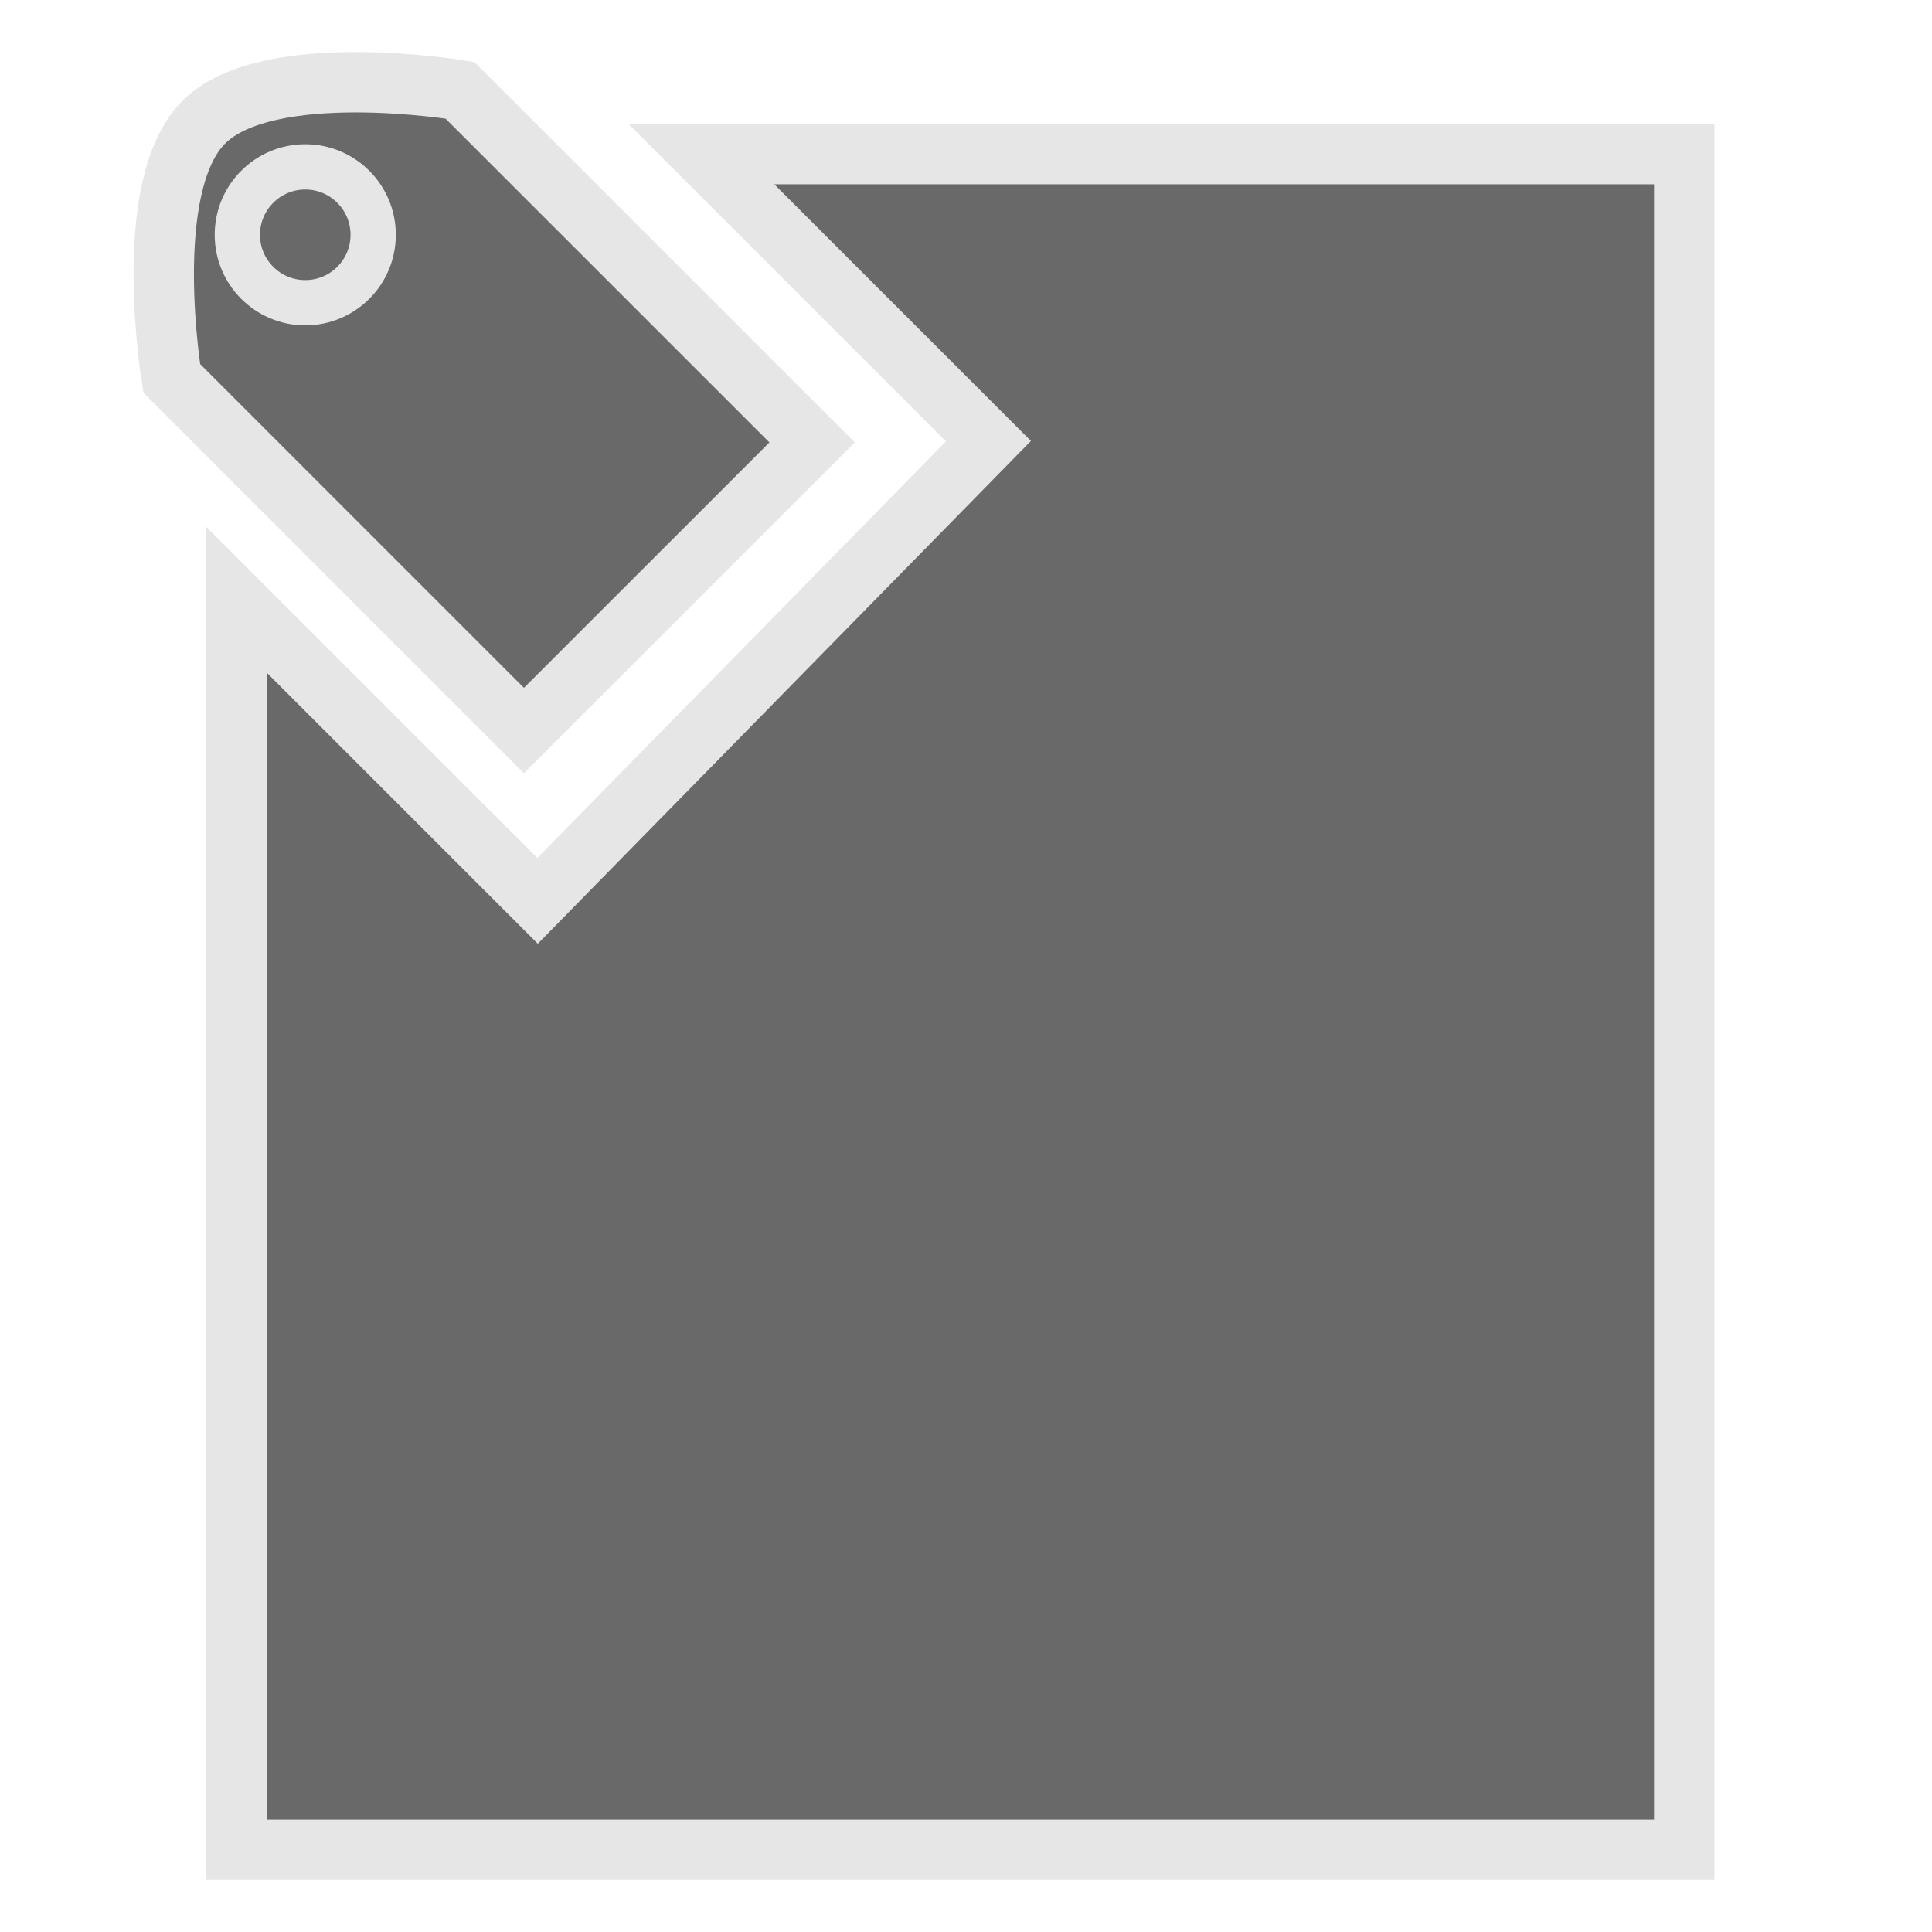
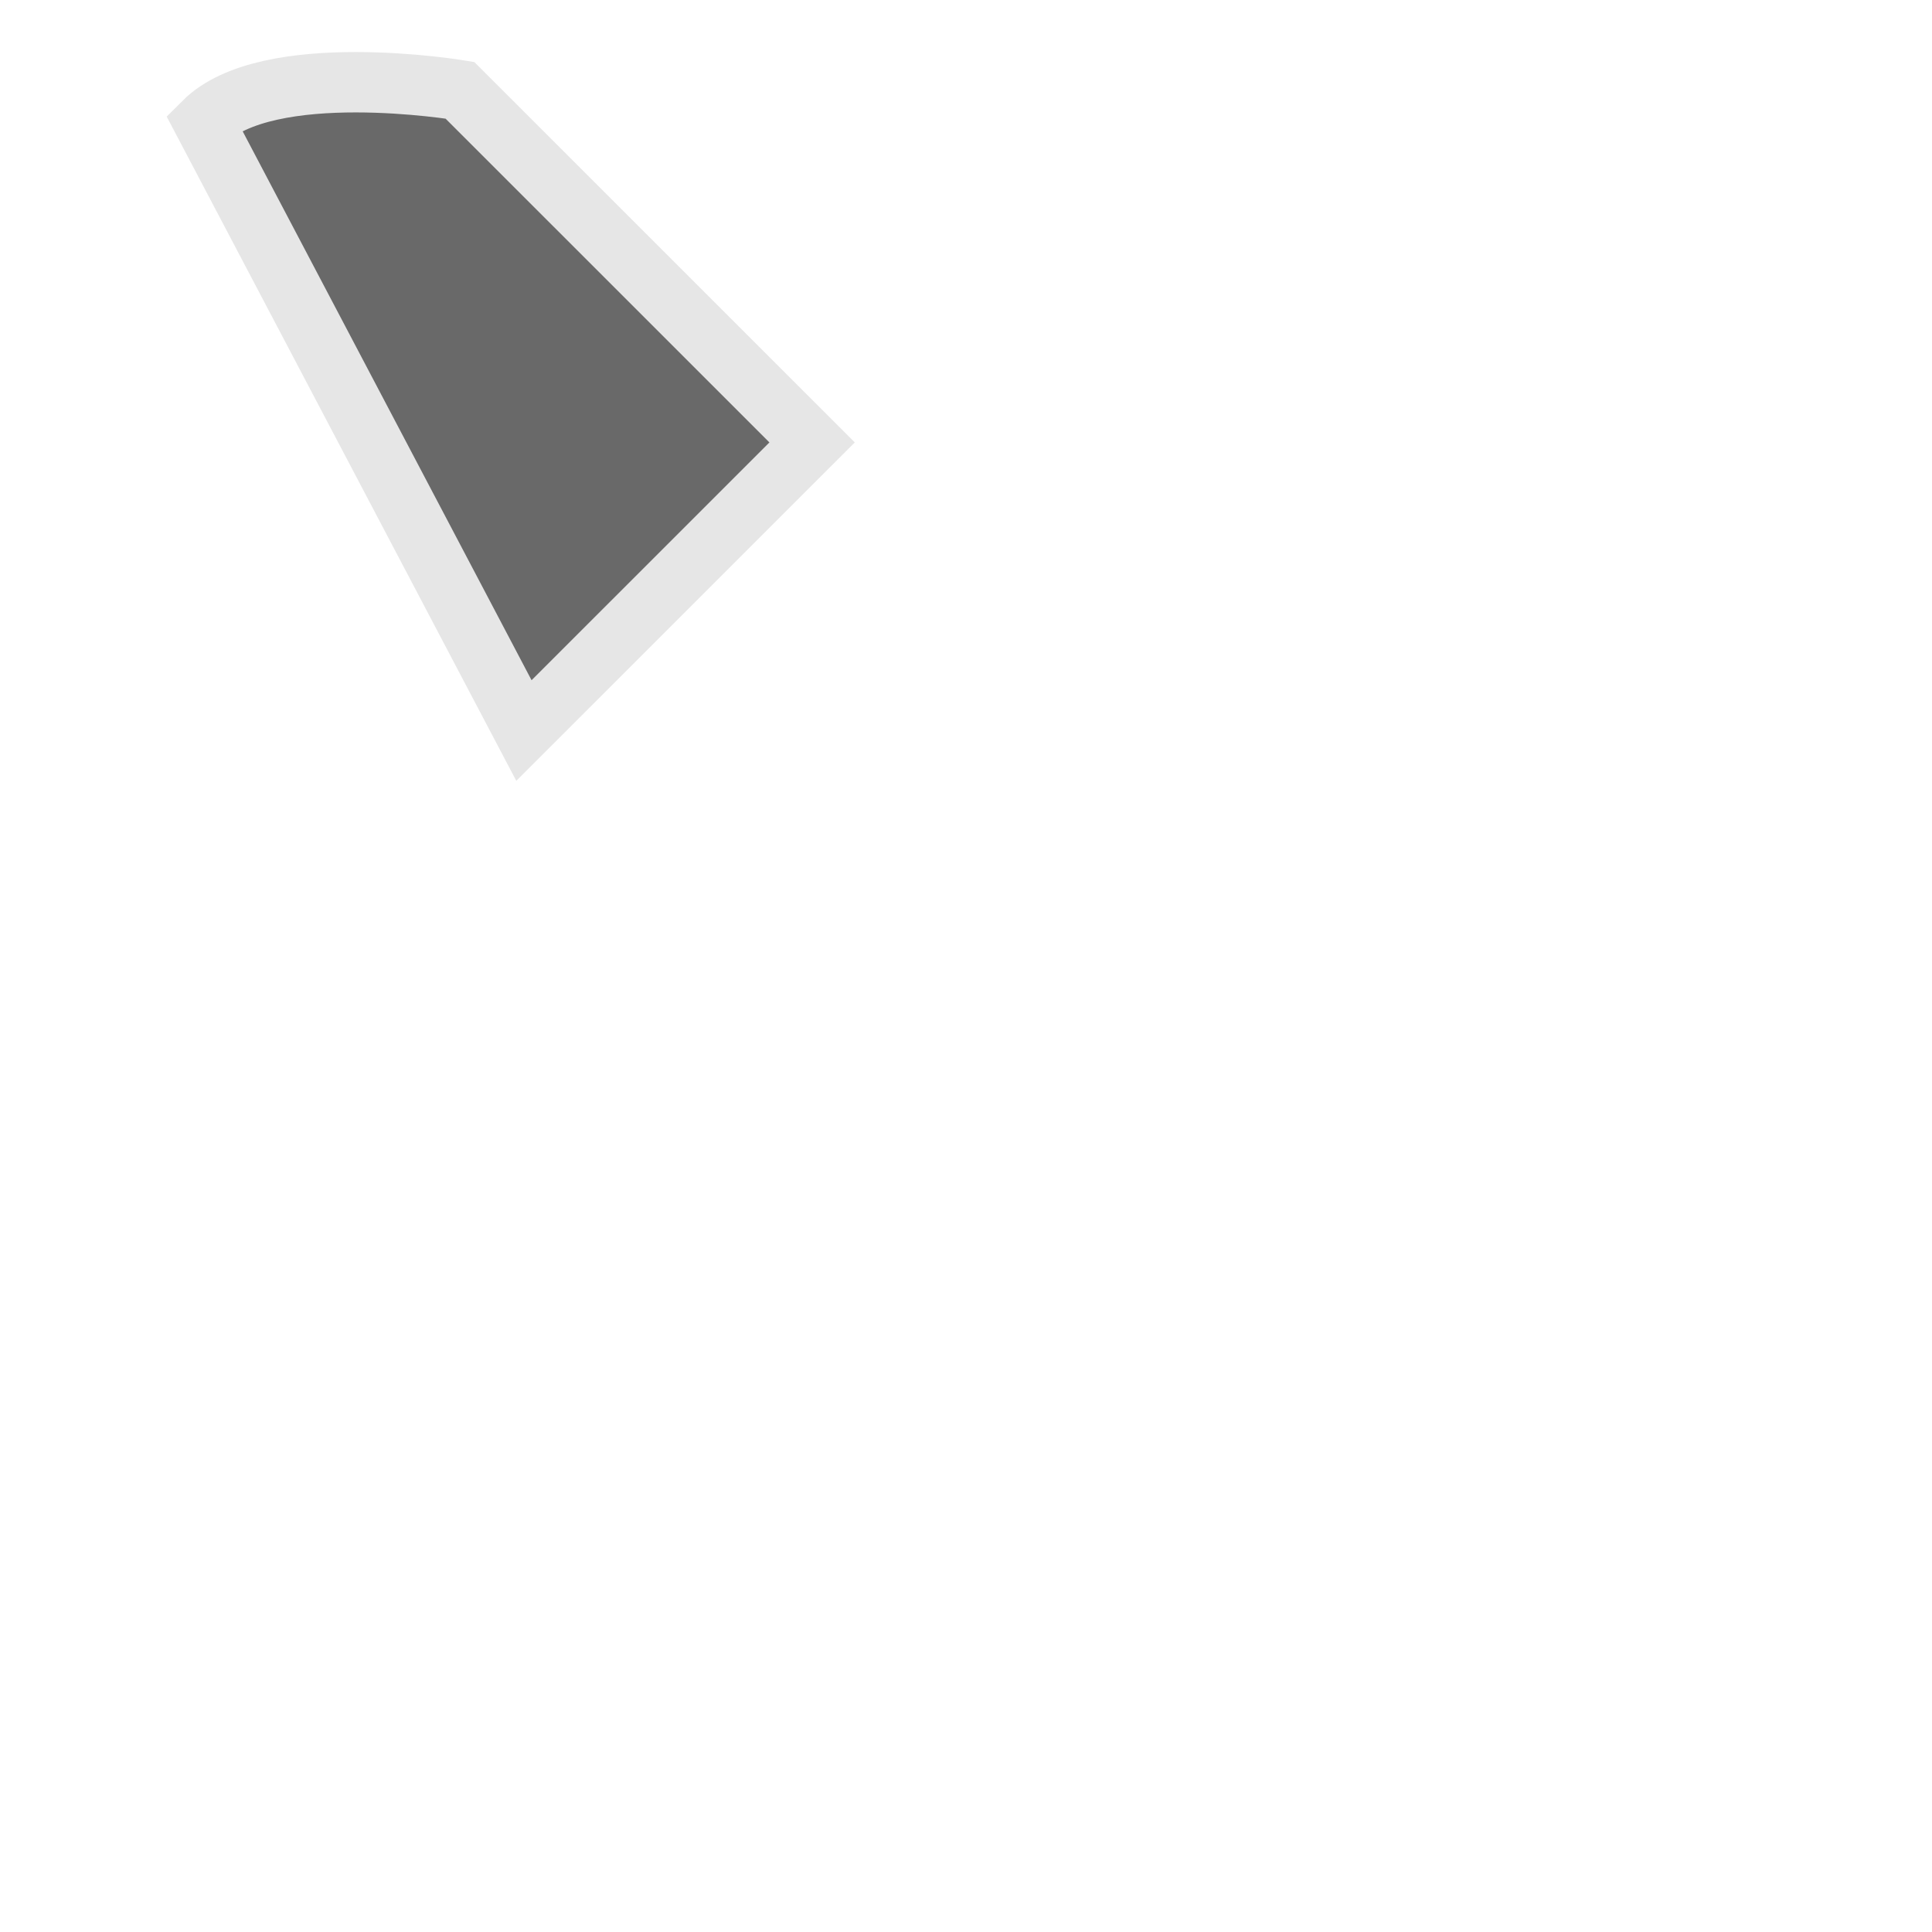
<svg xmlns="http://www.w3.org/2000/svg" version="1.1" id="calendar_planner_category" x="0px" y="0px" width="32px" height="32px" viewBox="0 0 32 32" enable-background="new 0 0 32 32" xml:space="preserve">
  <g>
    <g>
      <g>
-         <path fill="#696969" stroke="#E6E6E6" stroke-miterlimit="10" d="M7.617,1.495c0,0-3.182-0.531-4.242,0.529     c-1.061,1.061-0.53,4.243-0.53,4.243L8.678,12.1l4.773-4.772L7.617,1.495z" />
+         <path fill="#696969" stroke="#E6E6E6" stroke-miterlimit="10" d="M7.617,1.495c0,0-3.182-0.531-4.242,0.529     L8.678,12.1l4.773-4.772L7.617,1.495z" />
      </g>
    </g>
-     <circle fill-rule="evenodd" clip-rule="evenodd" fill="#696969" stroke="#E6E6E6" stroke-width="0.75" stroke-miterlimit="10" cx="5.056" cy="3.889" r="1.125" />
  </g>
-   <polygon fill-rule="evenodd" clip-rule="evenodd" fill="#696969" stroke="#E6E6E6" stroke-miterlimit="10" points="11.617,2.552   16.372,7.307 8.904,14.921 3.917,9.934 3.917,30.639 27.896,30.639 27.896,2.552 " />
</svg>